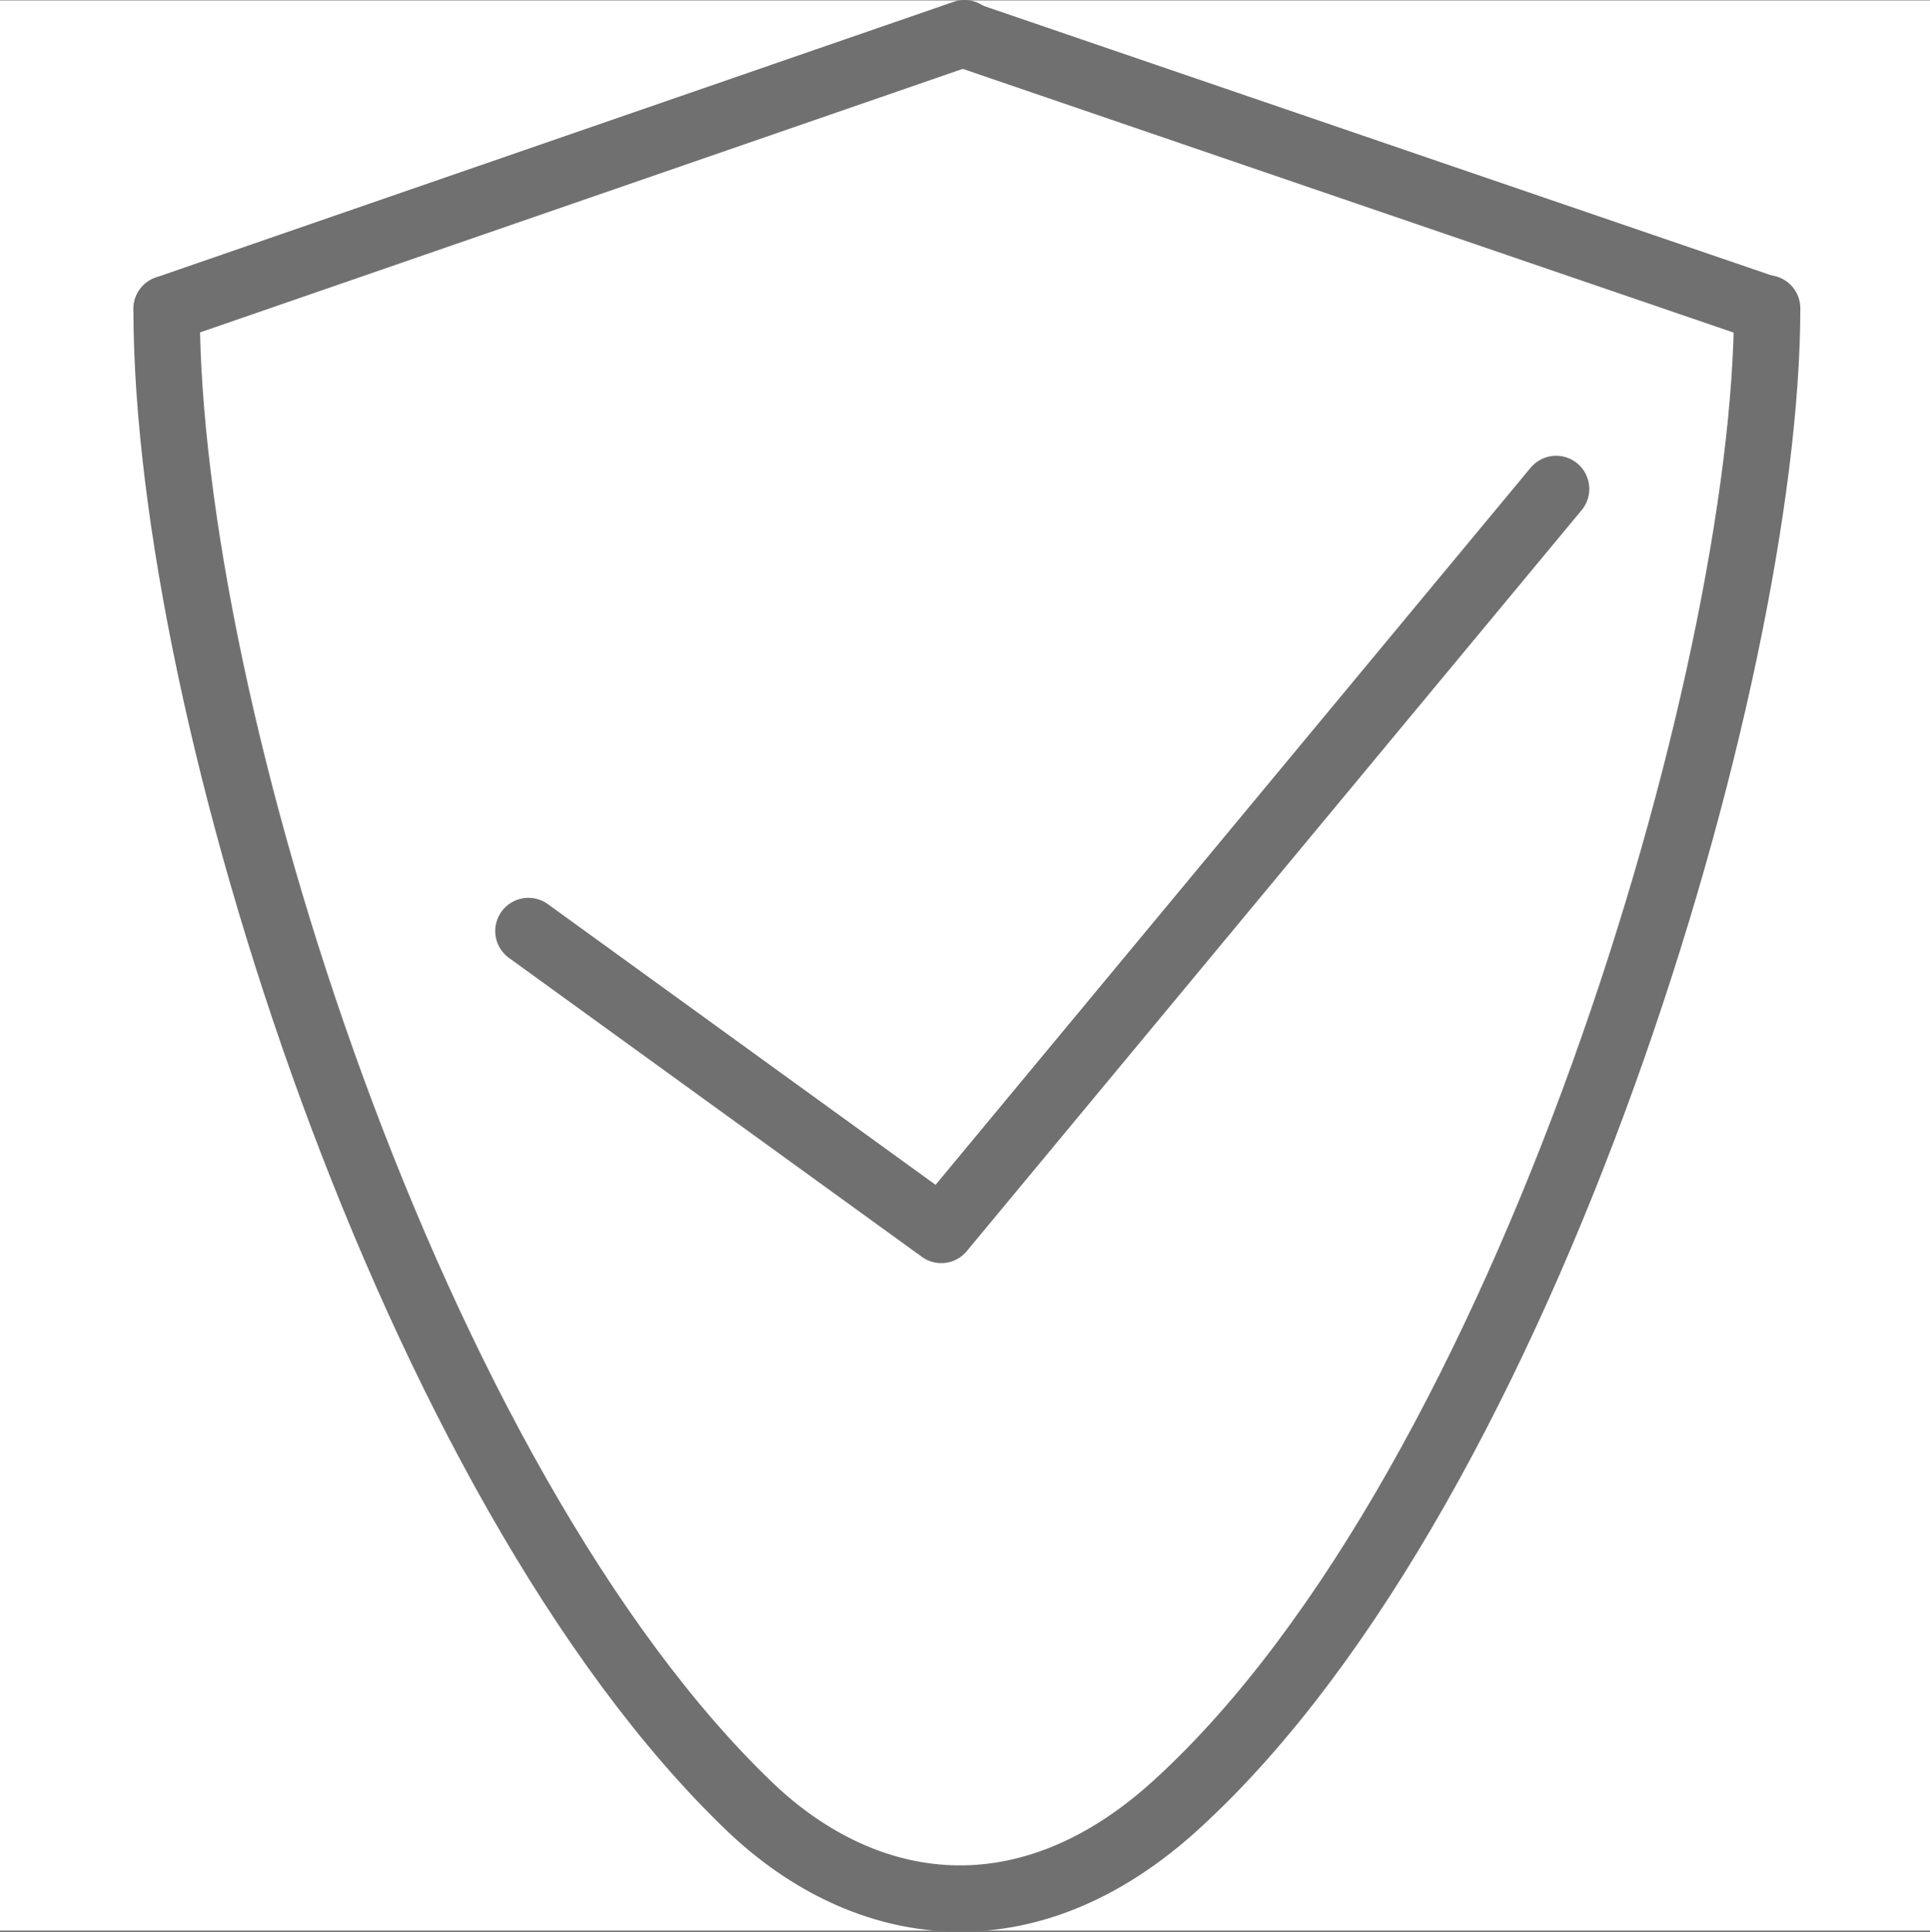
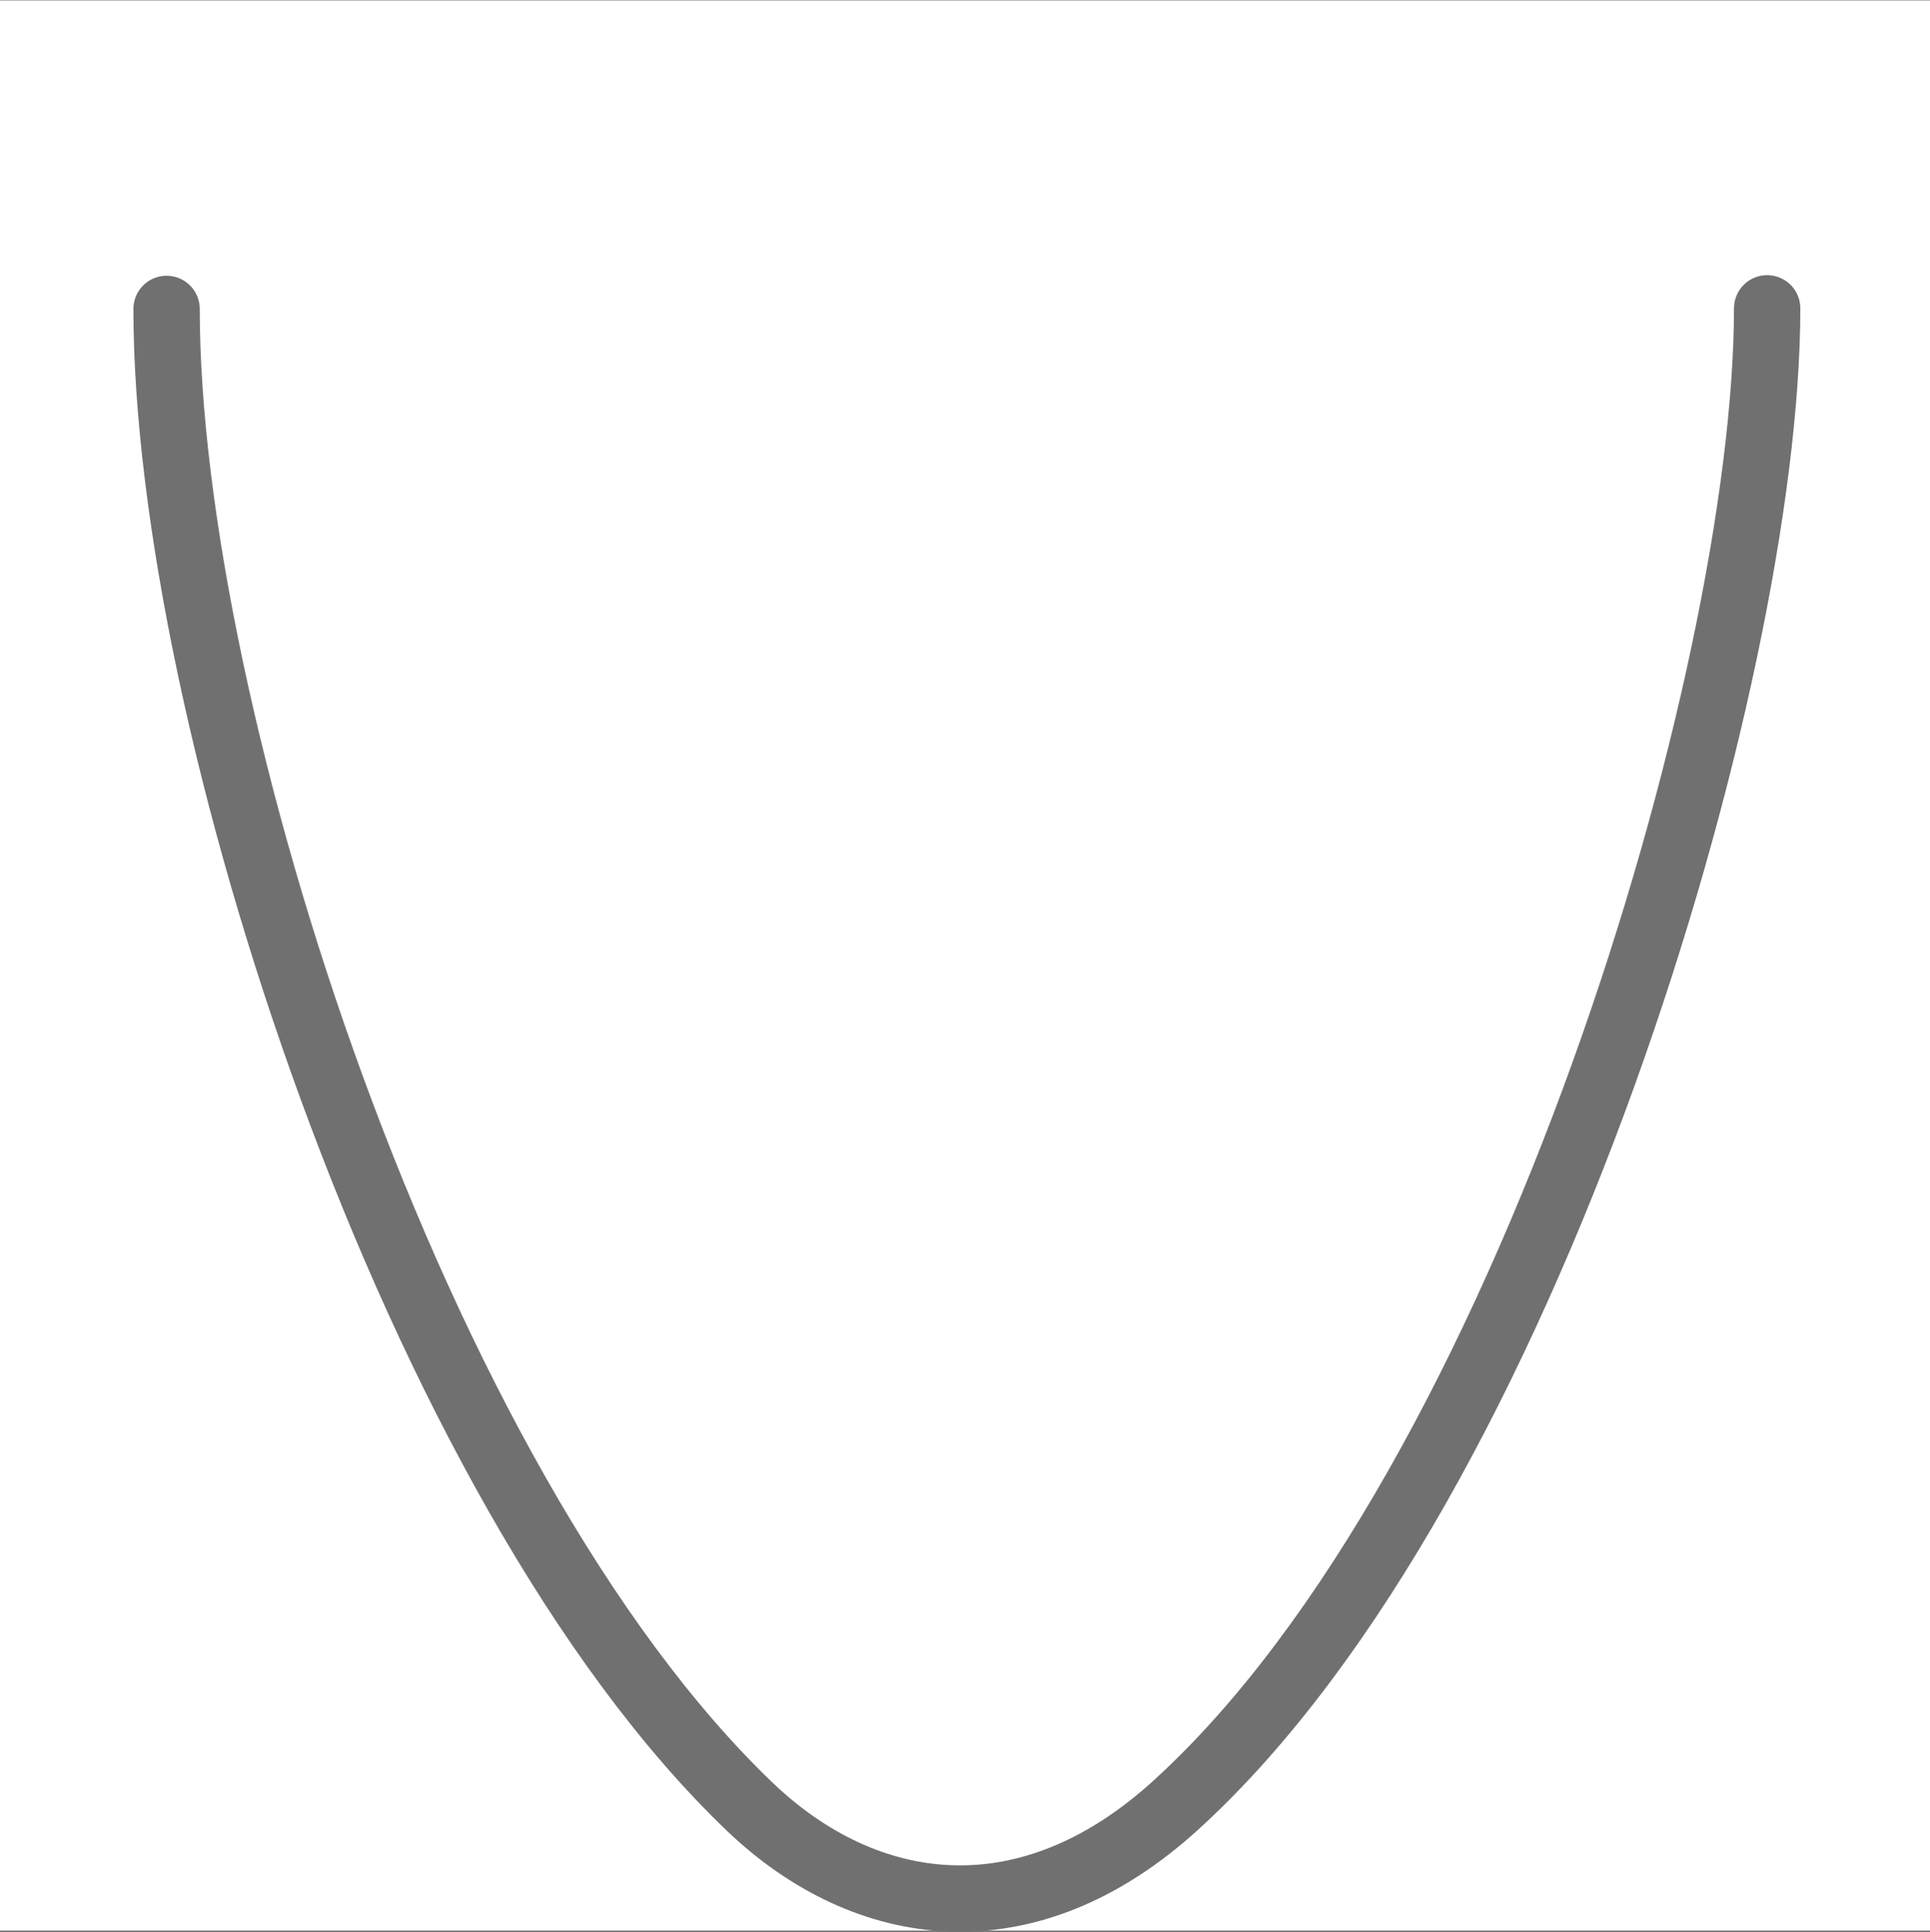
<svg xmlns="http://www.w3.org/2000/svg" id="Calque_1" data-name="Calque 1" viewBox="0 0 320 320.21">
  <rect x="0" y="0" width="320" height="320.21" fill="#333333" stroke="none" />
  <defs>
    <style>.cls-1{fill:#fff;}.cls-2{fill:none;stroke:#707070;stroke-linecap:round;stroke-linejoin:round;stroke-width:11px;}</style>
  </defs>
  <rect class="cls-1" y="0.05" width="320" height="320" />
  <path class="cls-2" d="M27.62,51.16c0,67.08,41,195,96.73,248.32,19.2,18.32,46,22.26,70.82-.5C253.28,245.89,293,112,293,51.06" transform="translate(0 0.05)" />
-   <line class="cls-2" x1="27.62" y1="51.2" x2="159.91" y2="5.5" />
-   <line class="cls-2" x1="159.91" y1="5.7" x2="292.39" y2="51.01" />
-   <line class="cls-2" x1="156.06" y1="203.88" x2="258.01" y2="81.05" />
-   <line class="cls-2" x1="87.61" y1="154.33" x2="154.98" y2="203.09" />
</svg>